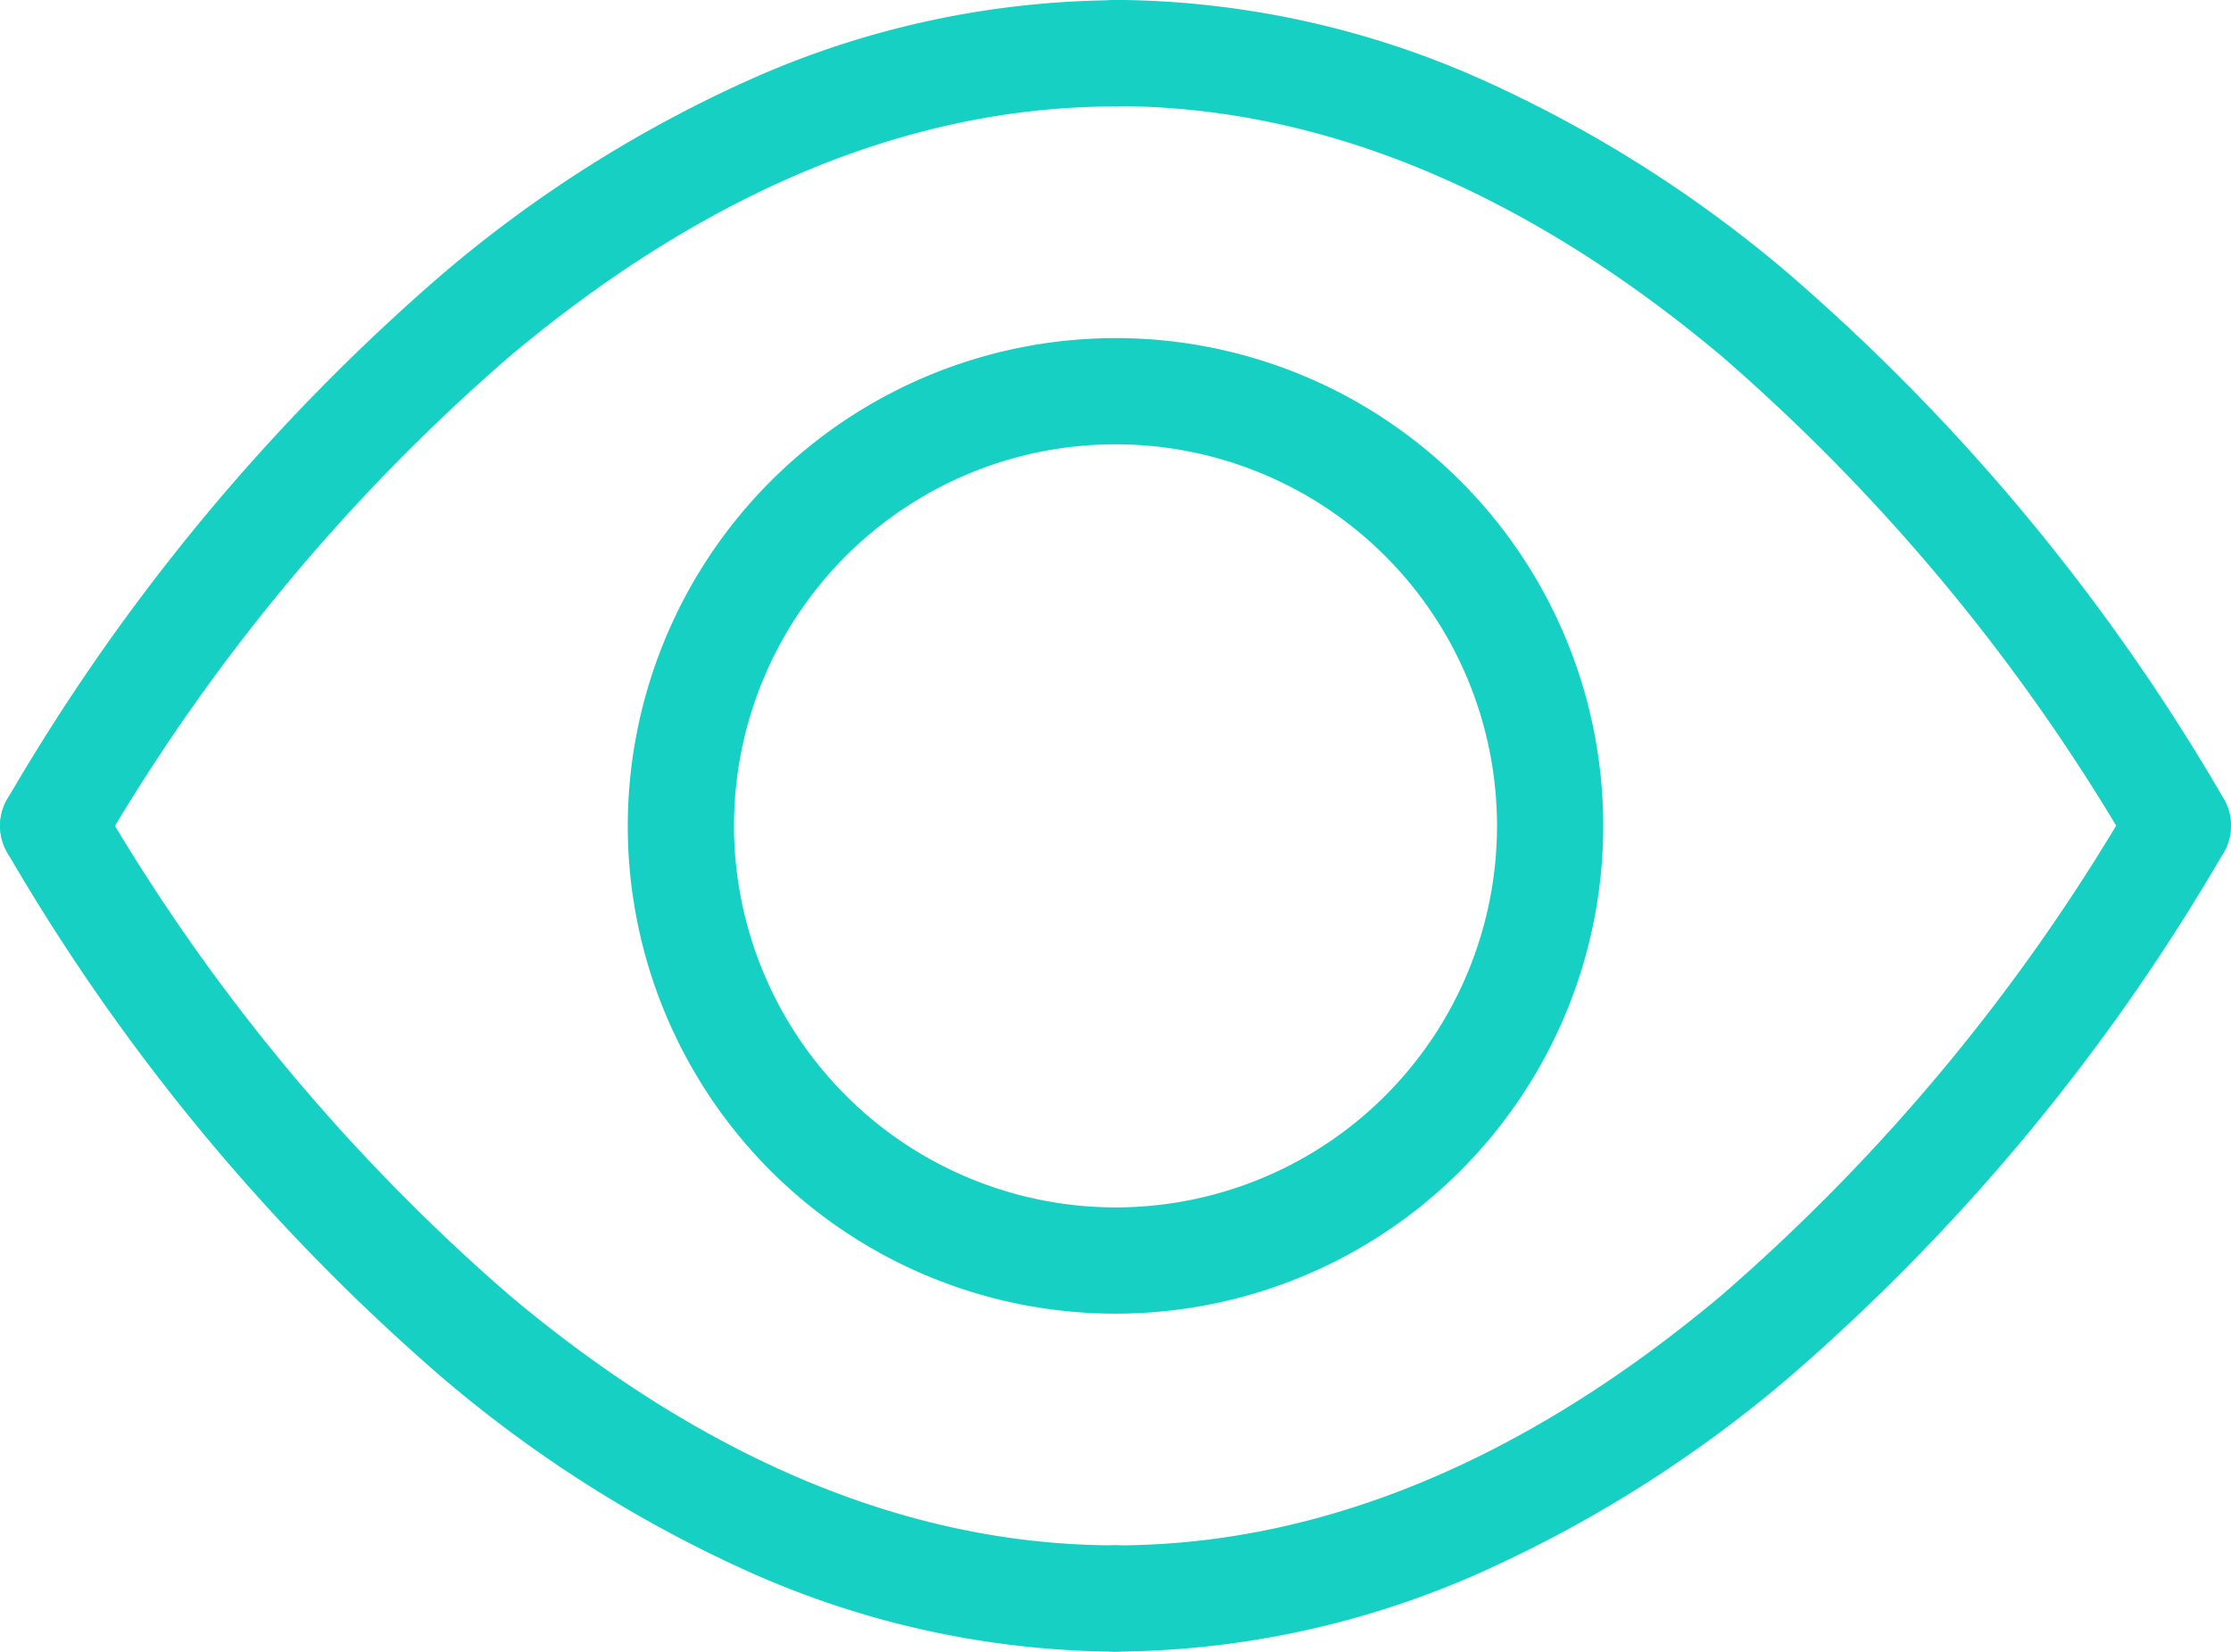
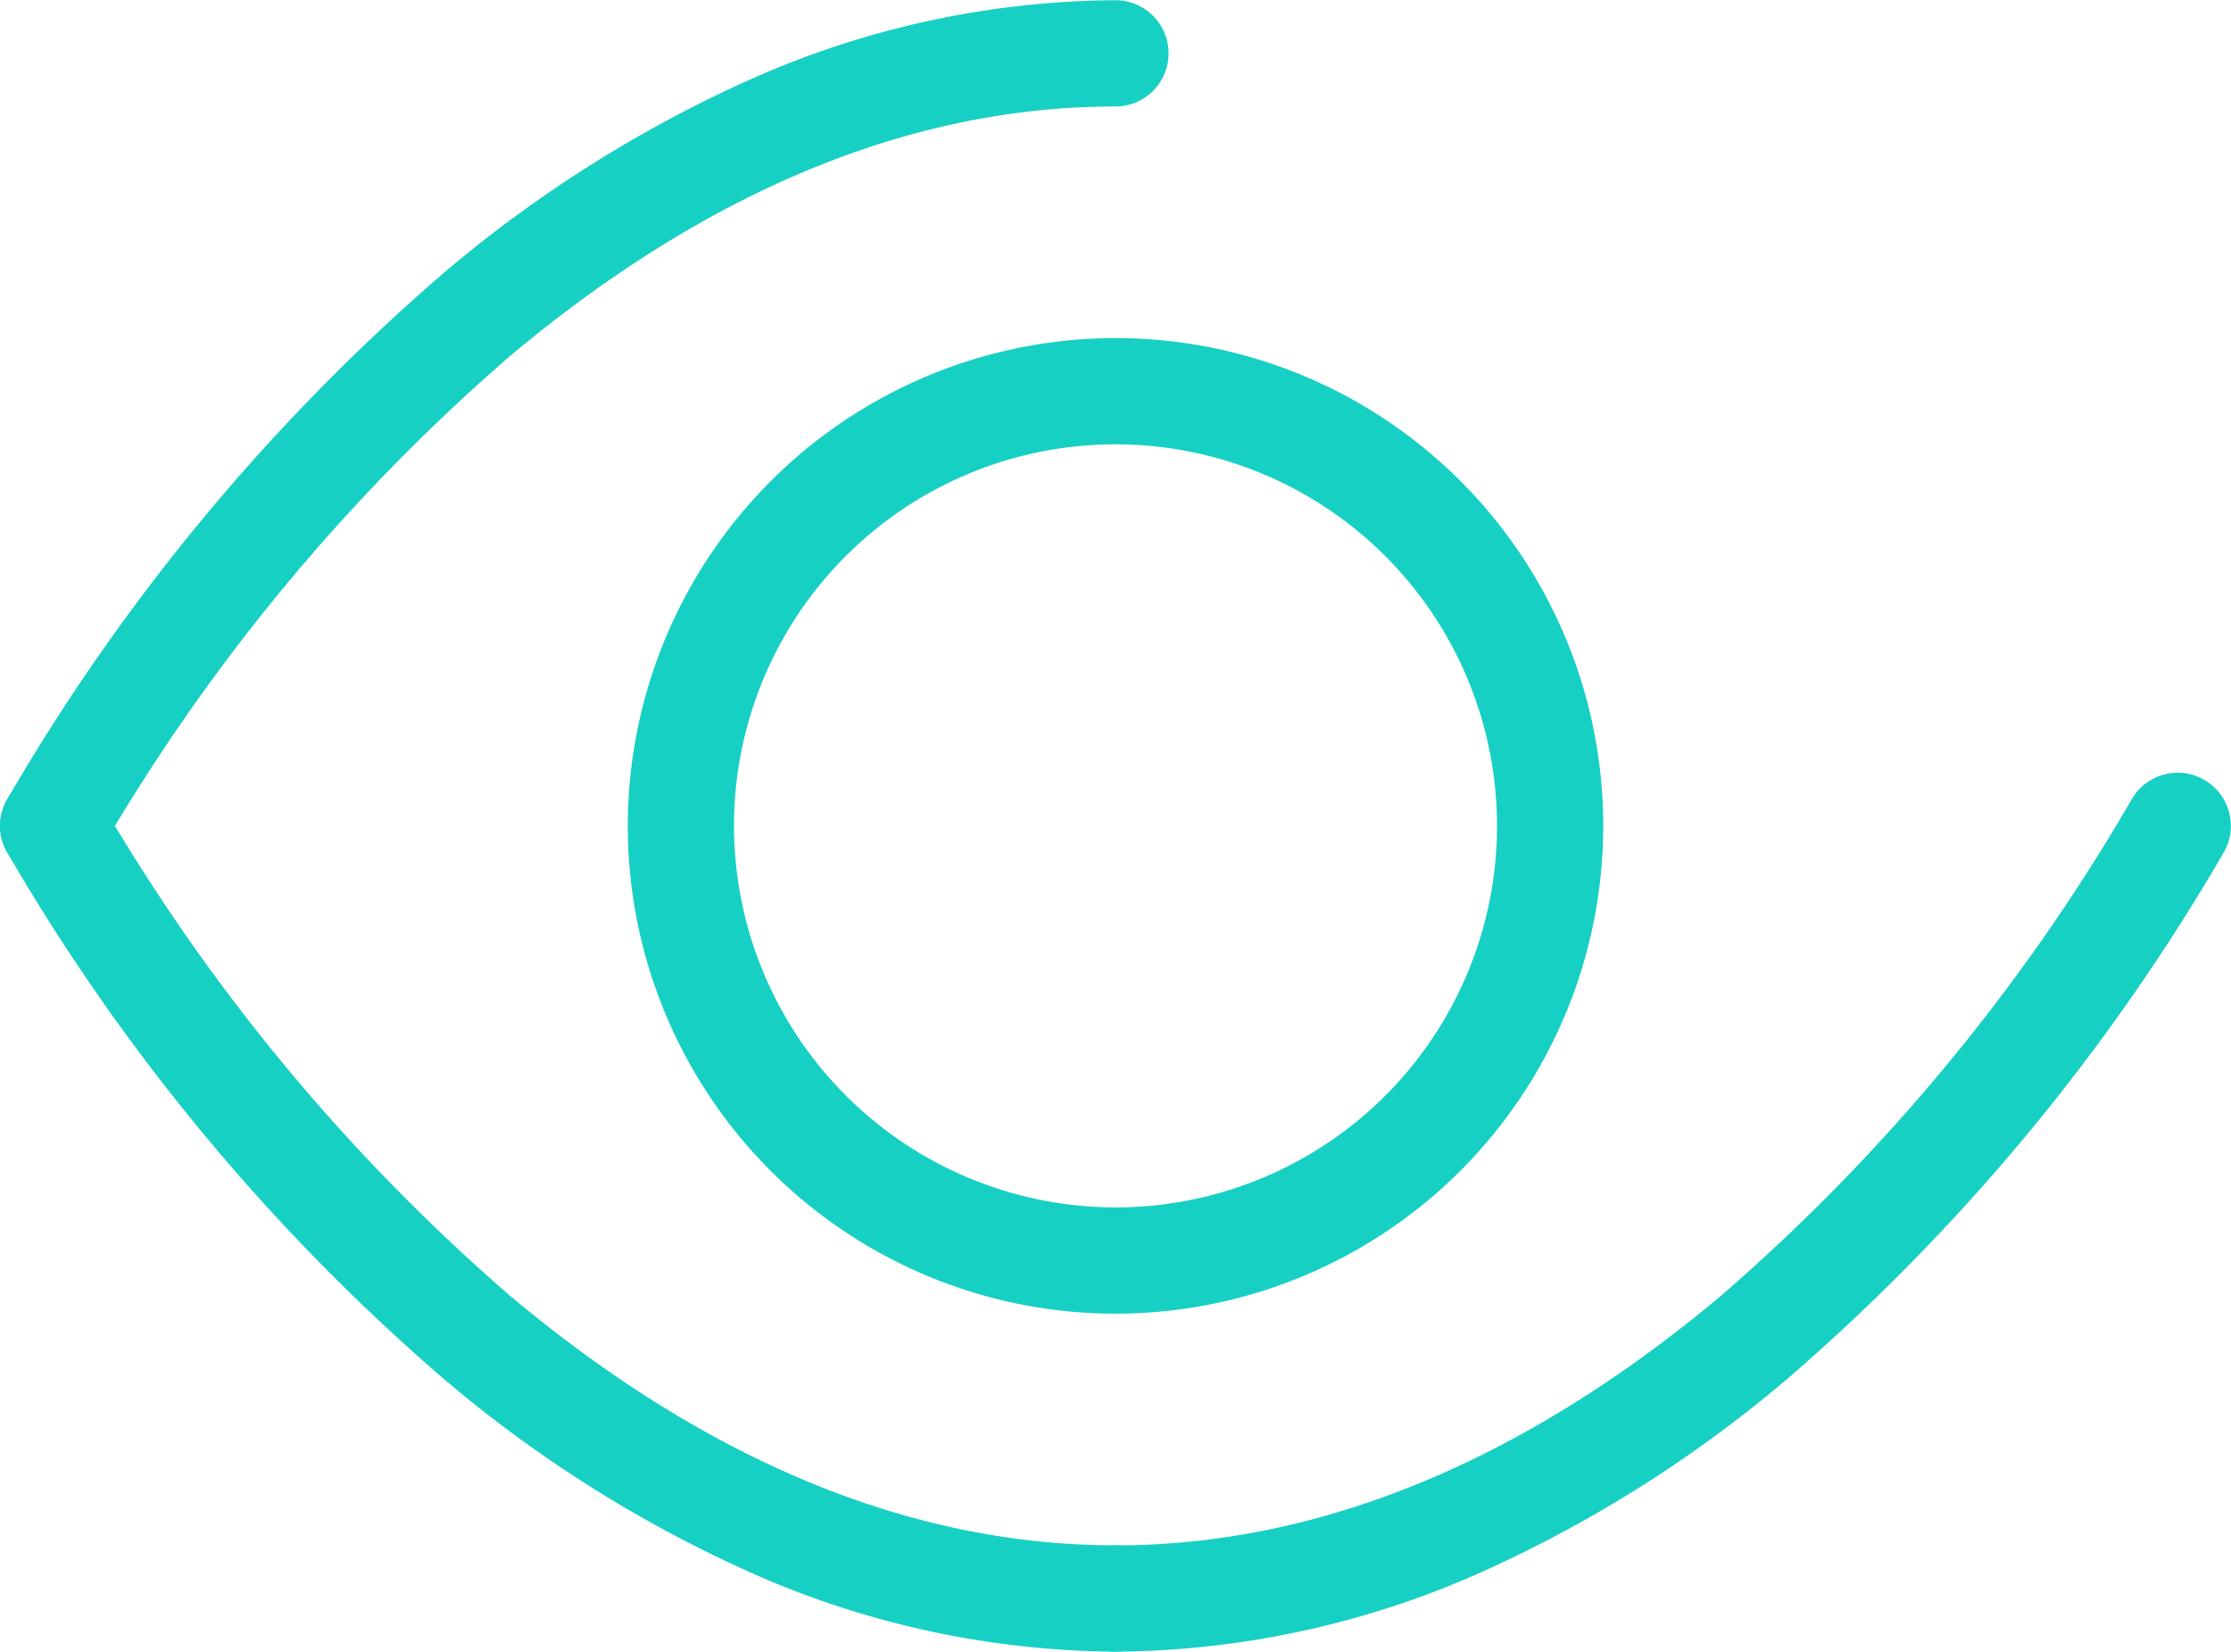
<svg xmlns="http://www.w3.org/2000/svg" width="42" height="31.091" viewBox="0 0 42 31.091">
  <g transform="translate(-931.934 -2483.934)">
    <path d="M232.933,46.48a1,1,0,0,1-.863-1.5,38.774,38.774,0,0,1,8.176-9.873,24.176,24.176,0,0,1,5.84-3.69,17.125,17.125,0,0,1,6.847-1.479,1,1,0,0,1,0,2c-3.844,0-7.681,1.582-11.4,4.7a36.724,36.724,0,0,0-7.733,9.348A1,1,0,0,1,232.933,46.48Z" transform="translate(700 2454)" fill="#17d0c4" />
    <path d="M252.934,86.479A17.125,17.125,0,0,1,246.087,85a24.176,24.176,0,0,1-5.84-3.69,38.774,38.774,0,0,1-8.176-9.873A1,1,0,0,1,233.8,70.43a36.725,36.725,0,0,0,7.733,9.348c3.722,3.12,7.559,4.7,11.4,4.7a1,1,0,0,1,0,2Z" transform="translate(700 2428.545)" fill="#17d0c4" />
    <path d="M287.934,86.479a1,1,0,0,1,0-2c3.844,0,7.681-1.582,11.4-4.7a36.724,36.724,0,0,0,7.733-9.348,1,1,0,1,1,1.728,1.008,38.773,38.773,0,0,1-8.176,9.873,24.176,24.176,0,0,1-5.84,3.69A17.125,17.125,0,0,1,287.934,86.479Z" transform="translate(665 2428.545)" fill="#17d0c4" />
-     <path d="M307.935,46.48a1,1,0,0,1-.865-.5,36.724,36.724,0,0,0-7.733-9.348c-3.722-3.12-7.559-4.7-11.4-4.7a1,1,0,0,1,0-2,17.125,17.125,0,0,1,6.847,1.479,24.176,24.176,0,0,1,5.84,3.69,38.773,38.773,0,0,1,8.176,9.873,1,1,0,0,1-.863,1.5Z" transform="translate(665 2454)" fill="#17d0c4" />
-     <path d="M8.182-1A9.182,9.182,0,1,1-1,8.182,9.192,9.192,0,0,1,8.182-1Zm0,16.364A7.182,7.182,0,1,0,1,8.182,7.19,7.19,0,0,0,8.182,15.364Z" transform="translate(944.752 2491.298)" fill="#17d0c4" />
+     <path d="M8.182-1A9.182,9.182,0,1,1-1,8.182,9.192,9.192,0,0,1,8.182-1m0,16.364A7.182,7.182,0,1,0,1,8.182,7.19,7.19,0,0,0,8.182,15.364Z" transform="translate(944.752 2491.298)" fill="#17d0c4" />
  </g>
</svg>